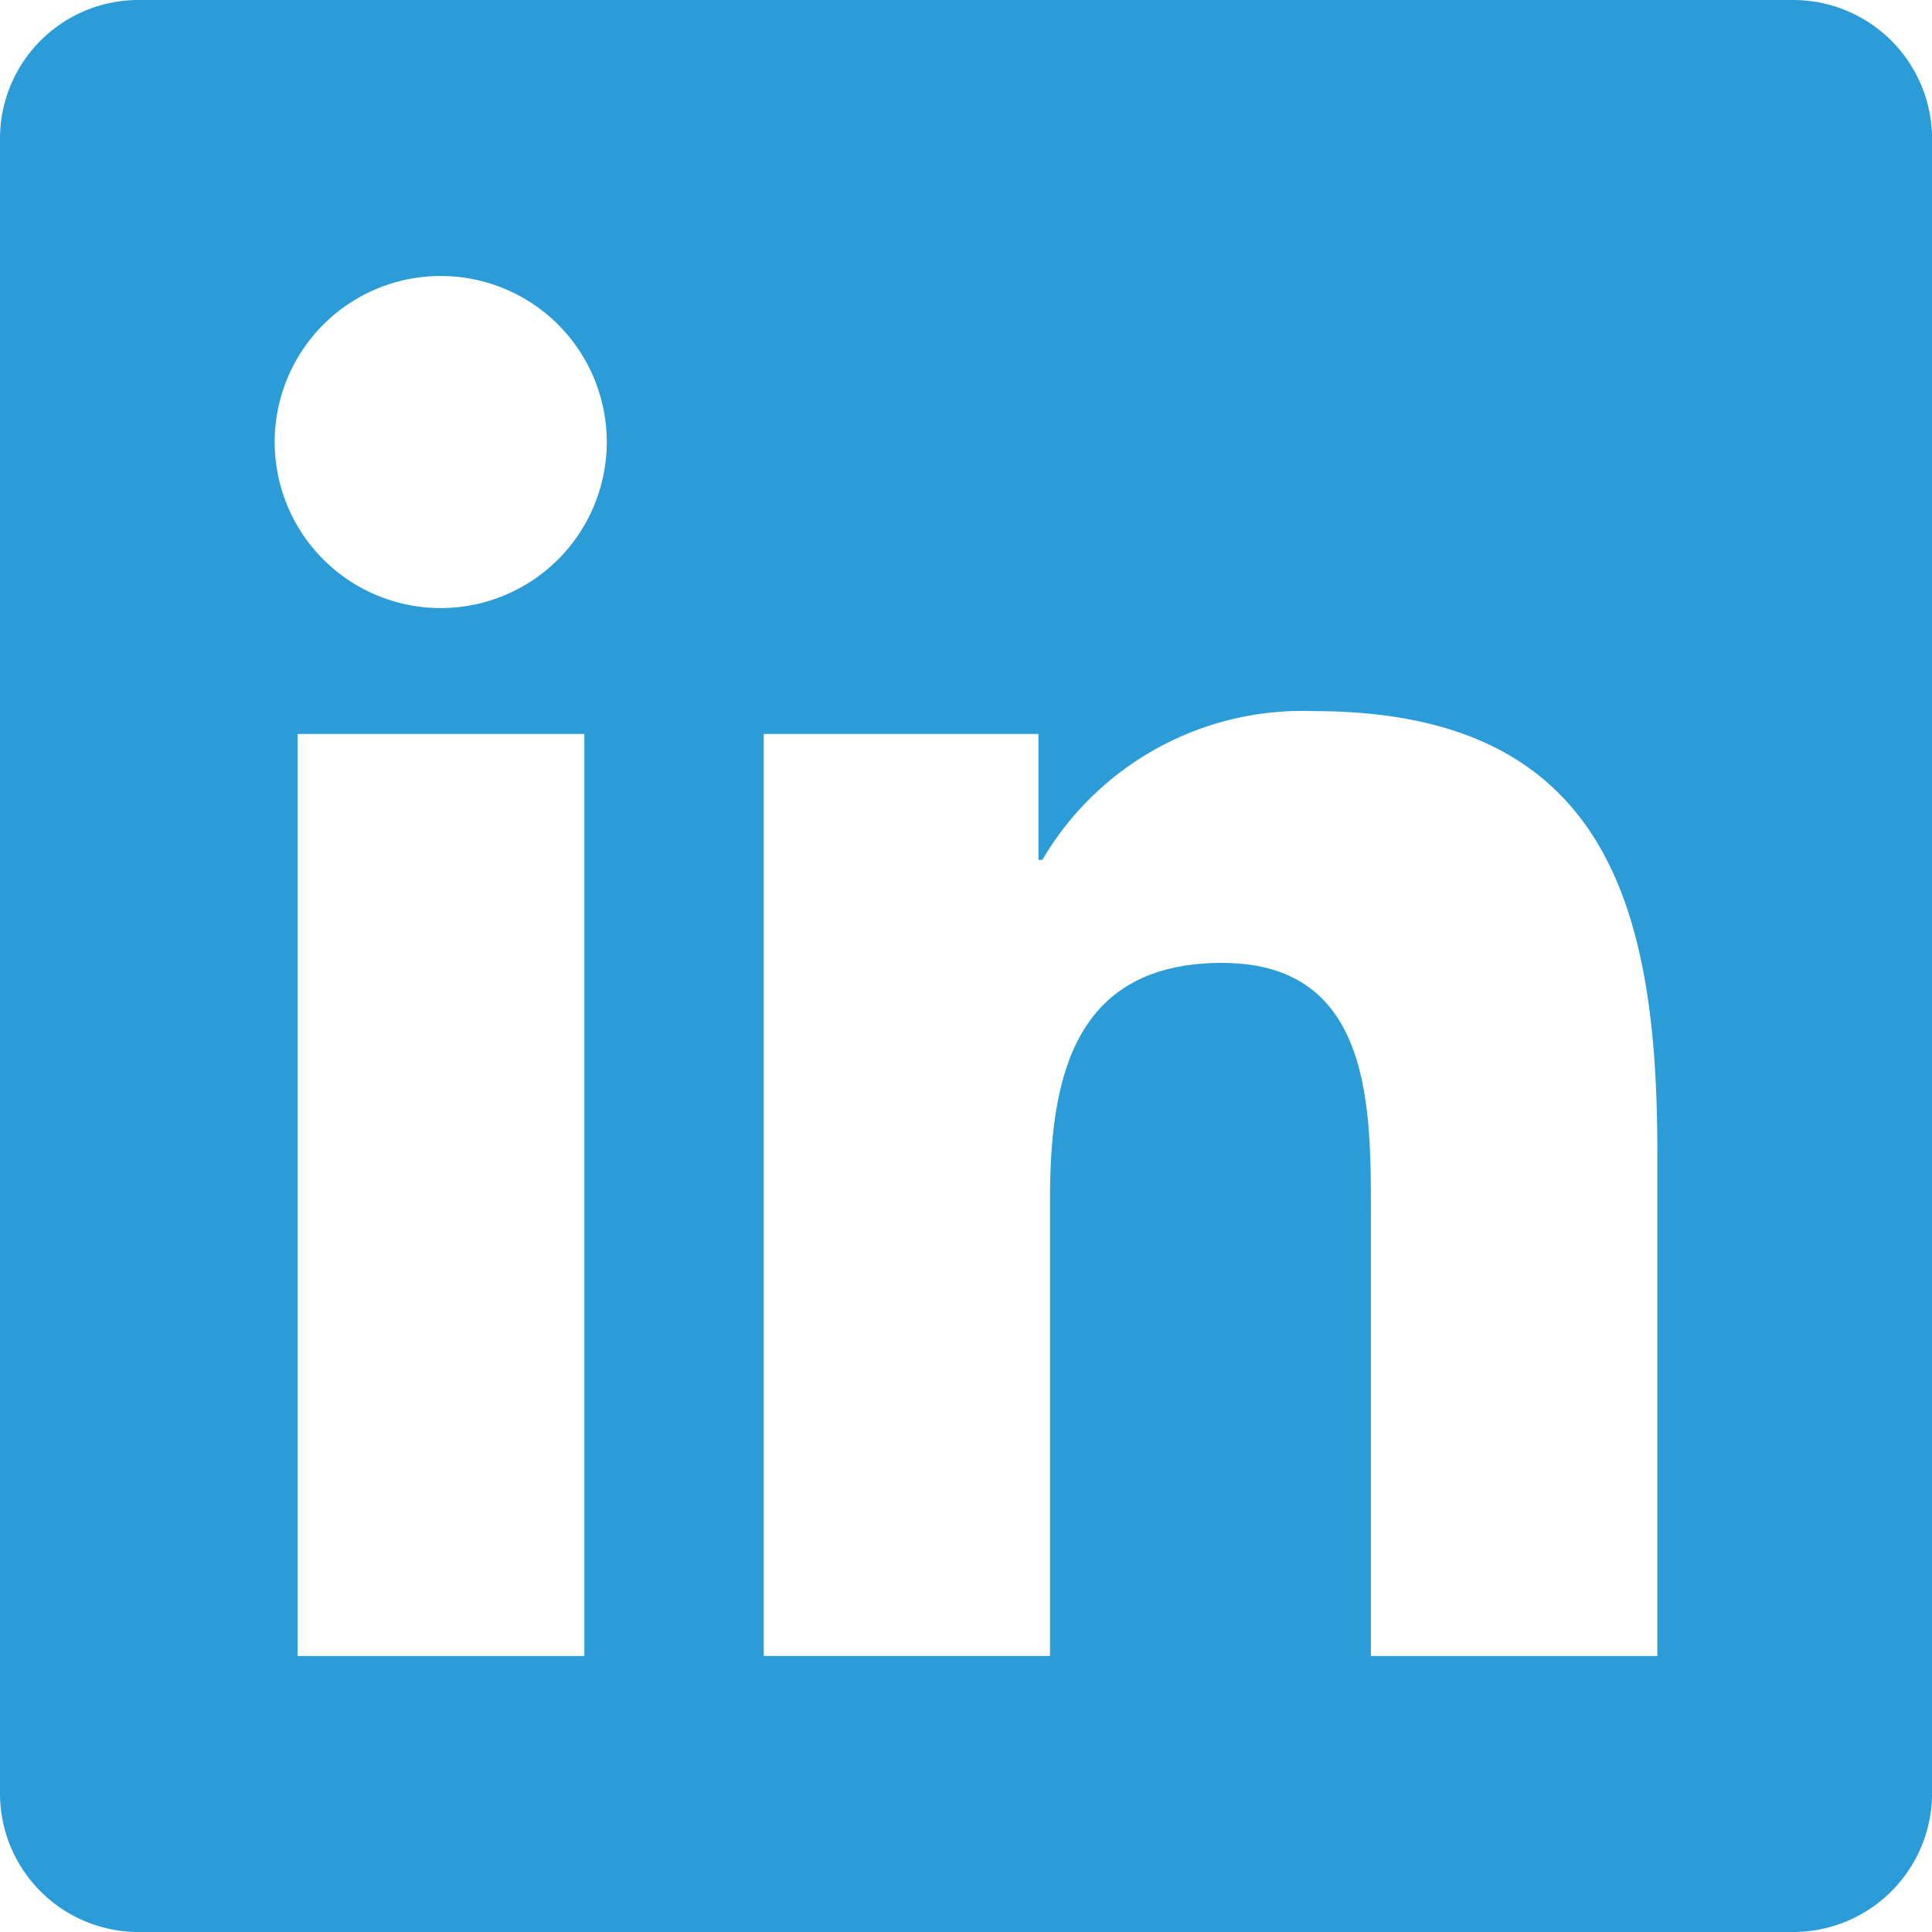
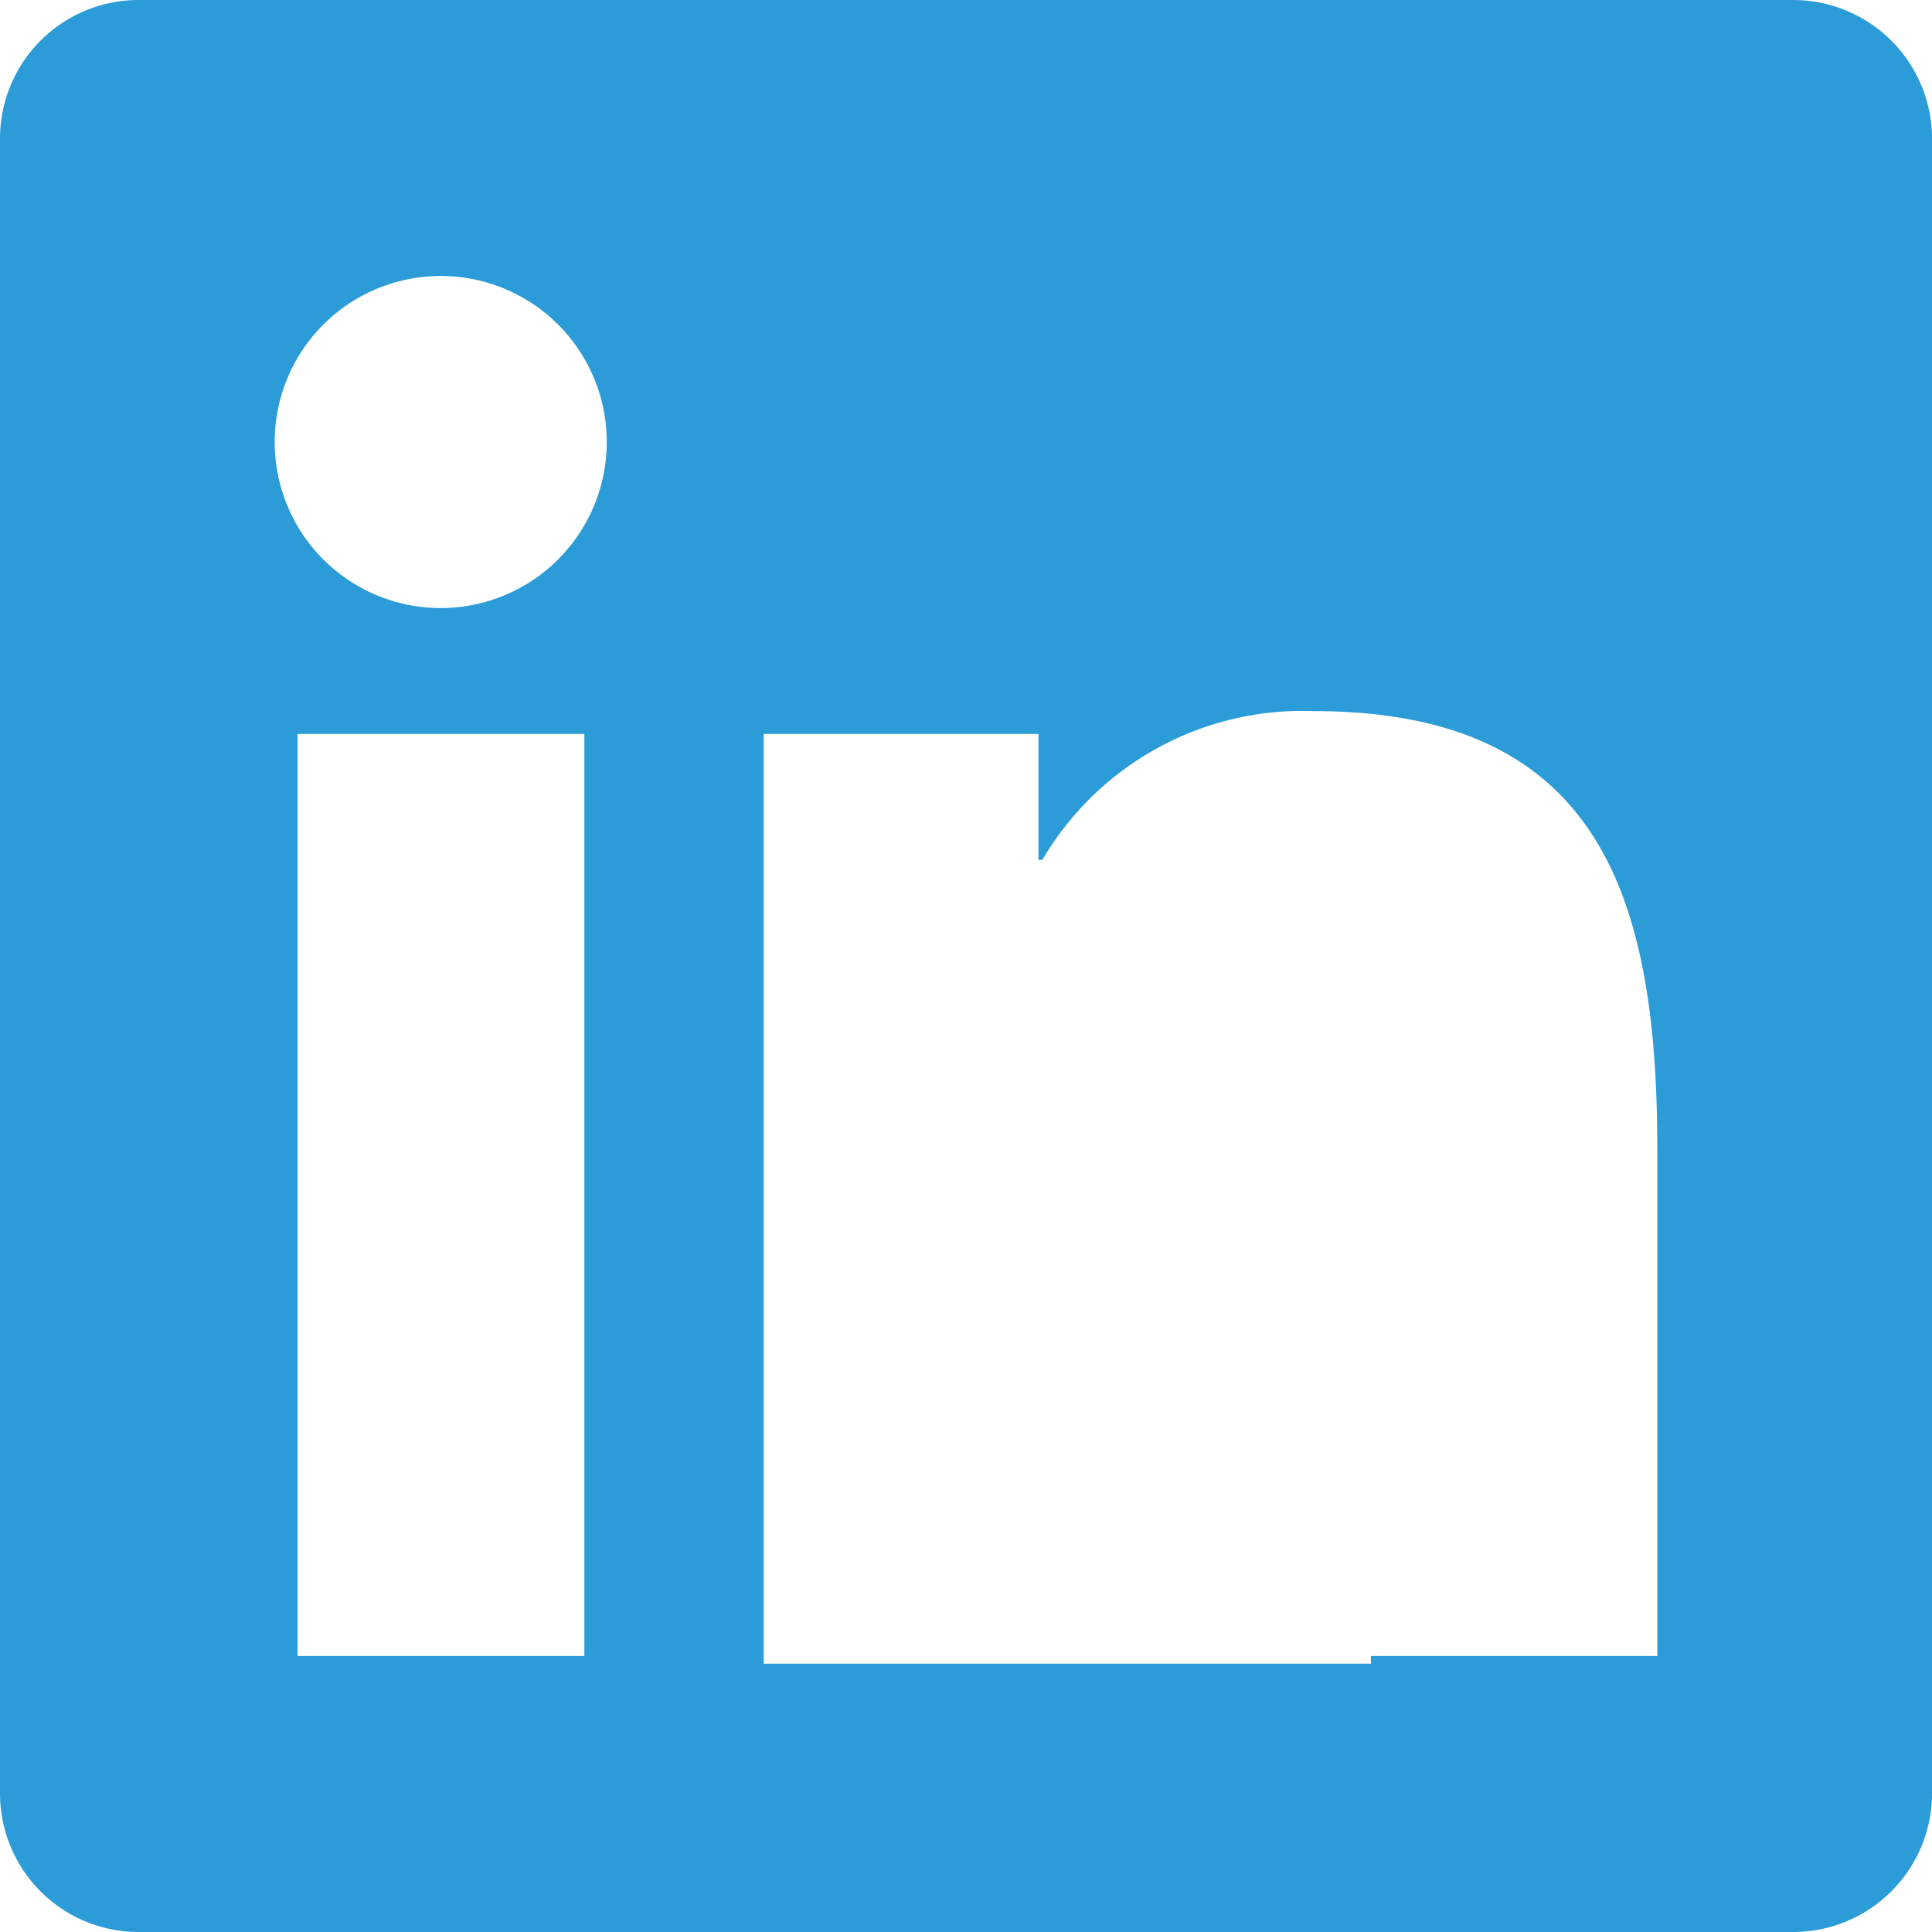
<svg xmlns="http://www.w3.org/2000/svg" width="25.18" height="25.18" viewBox="0 0 25.18 25.18">
  <defs>
    <style>.a{fill:#2b9cd8;}</style>
  </defs>
-   <path class="a" d="M23.381,32H1.793A1.806,1.806,0,0,0,0,33.815V55.364A1.806,1.806,0,0,0,1.793,57.18H23.381a1.811,1.811,0,0,0,1.8-1.815V33.815A1.811,1.811,0,0,0,23.381,32ZM7.61,53.583H3.878V41.566H7.616V53.583ZM5.744,39.925a2.164,2.164,0,1,1,2.164-2.164A2.165,2.165,0,0,1,5.744,39.925ZM21.6,53.583H17.867V47.737c0-1.394-.028-3.187-1.939-3.187-1.945,0-2.243,1.518-2.243,3.086v5.946H9.954V41.566h3.58v1.641h.051a3.931,3.931,0,0,1,3.535-1.939c3.777,0,4.48,2.49,4.48,5.727Z" transform="translate(0 -32)" />
+   <path class="a" d="M23.381,32H1.793A1.806,1.806,0,0,0,0,33.815V55.364A1.806,1.806,0,0,0,1.793,57.18H23.381a1.811,1.811,0,0,0,1.8-1.815V33.815A1.811,1.811,0,0,0,23.381,32ZM7.61,53.583H3.878V41.566H7.616V53.583ZM5.744,39.925a2.164,2.164,0,1,1,2.164-2.164A2.165,2.165,0,0,1,5.744,39.925ZM21.6,53.583H17.867V47.737v5.946H9.954V41.566h3.58v1.641h.051a3.931,3.931,0,0,1,3.535-1.939c3.777,0,4.48,2.49,4.48,5.727Z" transform="translate(0 -32)" />
</svg>